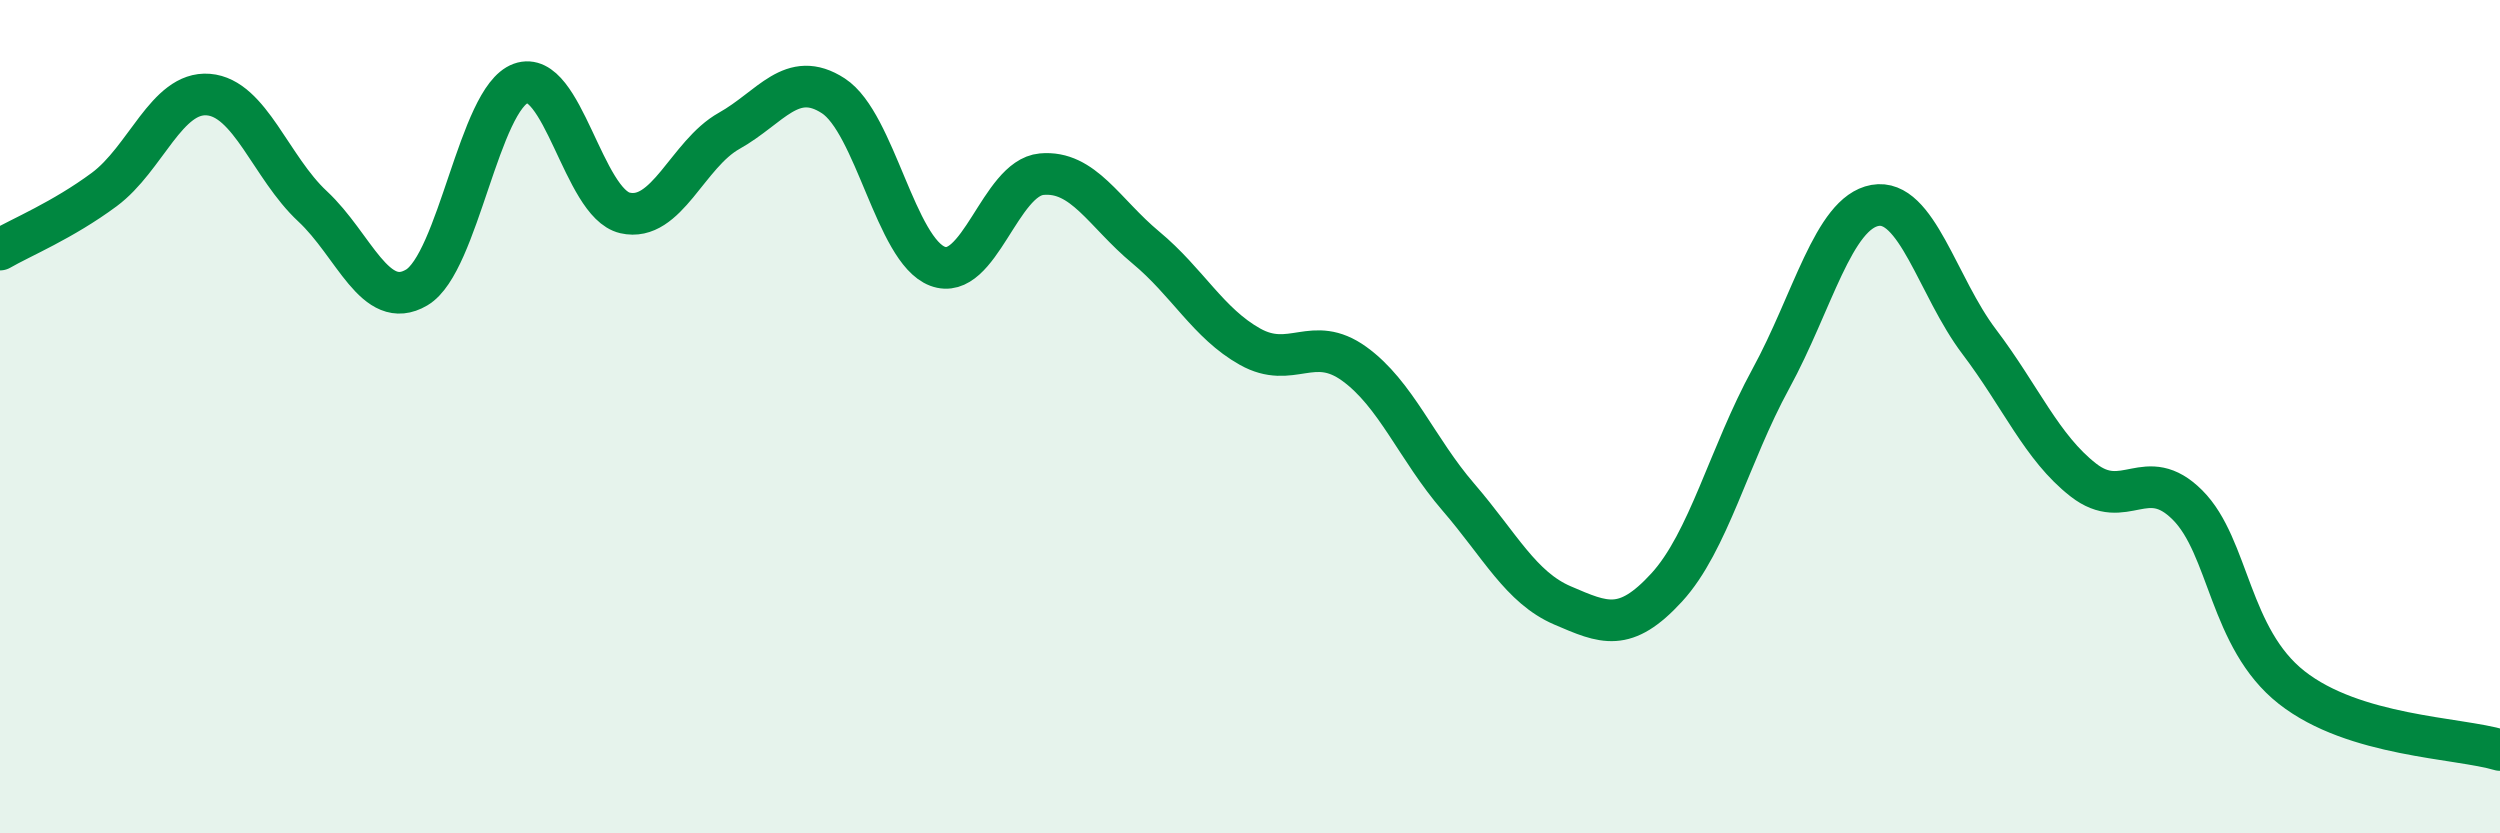
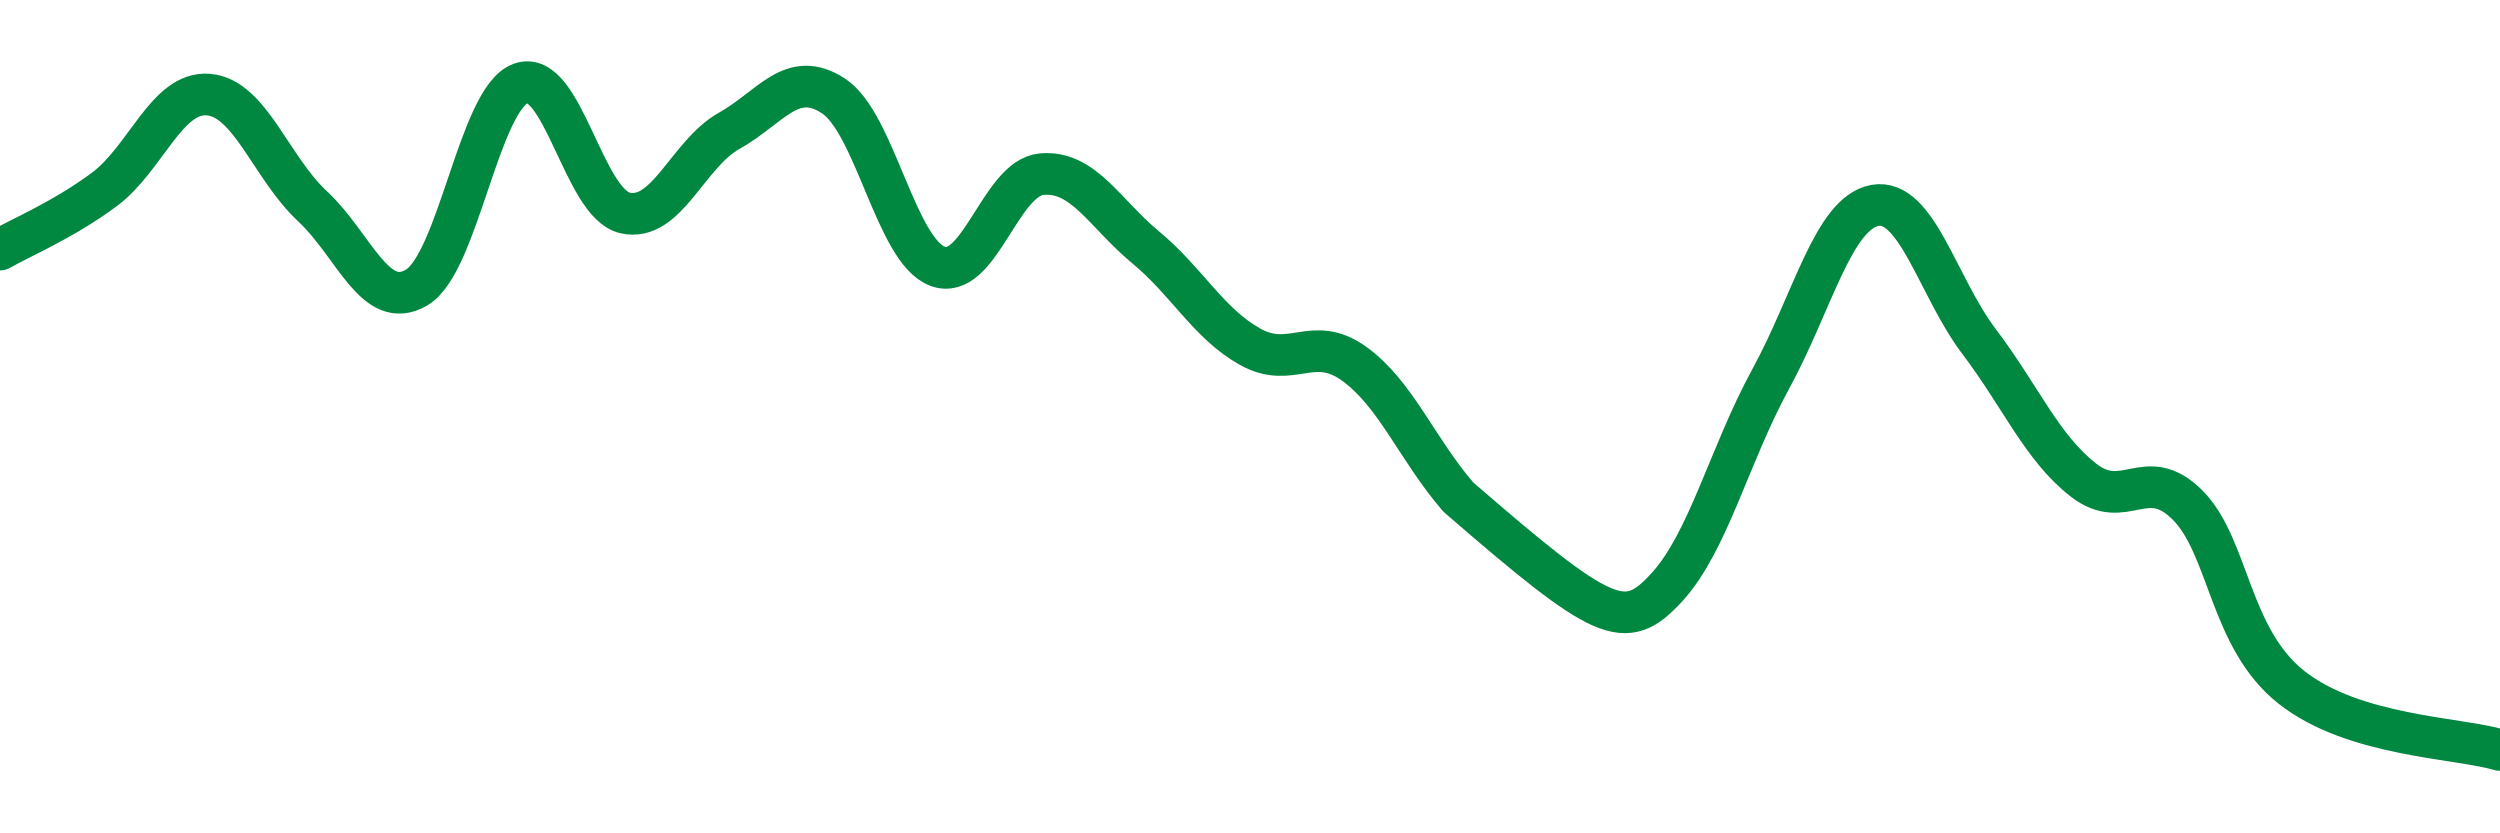
<svg xmlns="http://www.w3.org/2000/svg" width="60" height="20" viewBox="0 0 60 20">
-   <path d="M 0,5.99 C 0.5,5.7 1.5,5.29 2.5,4.55 C 3.5,3.81 4,2.19 5,2.27 C 6,2.35 6.5,4.02 7.5,4.95 C 8.5,5.88 9,7.49 10,6.9 C 11,6.31 11.5,2.36 12.5,2 C 13.5,1.64 14,4.88 15,5.11 C 16,5.34 16.5,3.7 17.5,3.14 C 18.5,2.58 19,1.65 20,2.3 C 21,2.95 21.5,6.01 22.5,6.39 C 23.5,6.77 24,4.27 25,4.18 C 26,4.09 26.5,5.11 27.5,5.94 C 28.5,6.77 29,7.76 30,8.32 C 31,8.88 31.5,8.01 32.5,8.73 C 33.5,9.45 34,10.77 35,11.93 C 36,13.09 36.5,14.1 37.5,14.53 C 38.5,14.96 39,15.19 40,14.1 C 41,13.01 41.5,10.92 42.5,9.09 C 43.5,7.26 44,5.11 45,4.93 C 46,4.75 46.5,6.88 47.5,8.2 C 48.5,9.52 49,10.74 50,11.52 C 51,12.3 51.5,11.12 52.5,12.12 C 53.5,13.12 53.5,15.32 55,16.5 C 56.5,17.68 59,17.7 60,18L60 20L0 20Z" fill="#008740" opacity="0.1" stroke-linecap="round" stroke-linejoin="round" />
-   <path d="M 0,5.99 C 0.5,5.7 1.5,5.29 2.5,4.55 C 3.5,3.81 4,2.19 5,2.27 C 6,2.35 6.5,4.02 7.5,4.95 C 8.5,5.88 9,7.49 10,6.9 C 11,6.31 11.5,2.36 12.5,2 C 13.5,1.64 14,4.88 15,5.11 C 16,5.34 16.5,3.7 17.5,3.14 C 18.5,2.58 19,1.65 20,2.3 C 21,2.95 21.5,6.01 22.5,6.39 C 23.5,6.77 24,4.27 25,4.18 C 26,4.09 26.5,5.11 27.5,5.94 C 28.5,6.77 29,7.76 30,8.32 C 31,8.88 31.5,8.01 32.5,8.73 C 33.5,9.45 34,10.77 35,11.93 C 36,13.09 36.5,14.1 37.5,14.53 C 38.5,14.96 39,15.19 40,14.1 C 41,13.01 41.5,10.92 42.5,9.09 C 43.5,7.26 44,5.11 45,4.93 C 46,4.75 46.5,6.88 47.5,8.2 C 48.5,9.52 49,10.74 50,11.52 C 51,12.3 51.5,11.12 52.5,12.12 C 53.5,13.12 53.5,15.32 55,16.5 C 56.5,17.68 59,17.7 60,18" stroke="#008740" stroke-width="1" fill="none" stroke-linecap="round" stroke-linejoin="round" />
+   <path d="M 0,5.99 C 0.5,5.7 1.5,5.29 2.5,4.55 C 3.5,3.81 4,2.19 5,2.27 C 6,2.35 6.5,4.02 7.5,4.95 C 8.5,5.88 9,7.49 10,6.9 C 11,6.31 11.5,2.36 12.5,2 C 13.5,1.64 14,4.88 15,5.11 C 16,5.34 16.5,3.7 17.5,3.14 C 18.5,2.58 19,1.65 20,2.3 C 21,2.95 21.5,6.01 22.5,6.39 C 23.5,6.77 24,4.27 25,4.18 C 26,4.09 26.5,5.11 27.5,5.94 C 28.5,6.77 29,7.76 30,8.32 C 31,8.88 31.5,8.01 32.5,8.73 C 33.5,9.45 34,10.77 35,11.93 C 38.5,14.96 39,15.19 40,14.1 C 41,13.01 41.5,10.92 42.5,9.09 C 43.5,7.26 44,5.11 45,4.93 C 46,4.75 46.5,6.88 47.5,8.2 C 48.5,9.52 49,10.74 50,11.52 C 51,12.3 51.5,11.12 52.5,12.12 C 53.5,13.12 53.5,15.32 55,16.5 C 56.5,17.68 59,17.7 60,18" stroke="#008740" stroke-width="1" fill="none" stroke-linecap="round" stroke-linejoin="round" />
</svg>